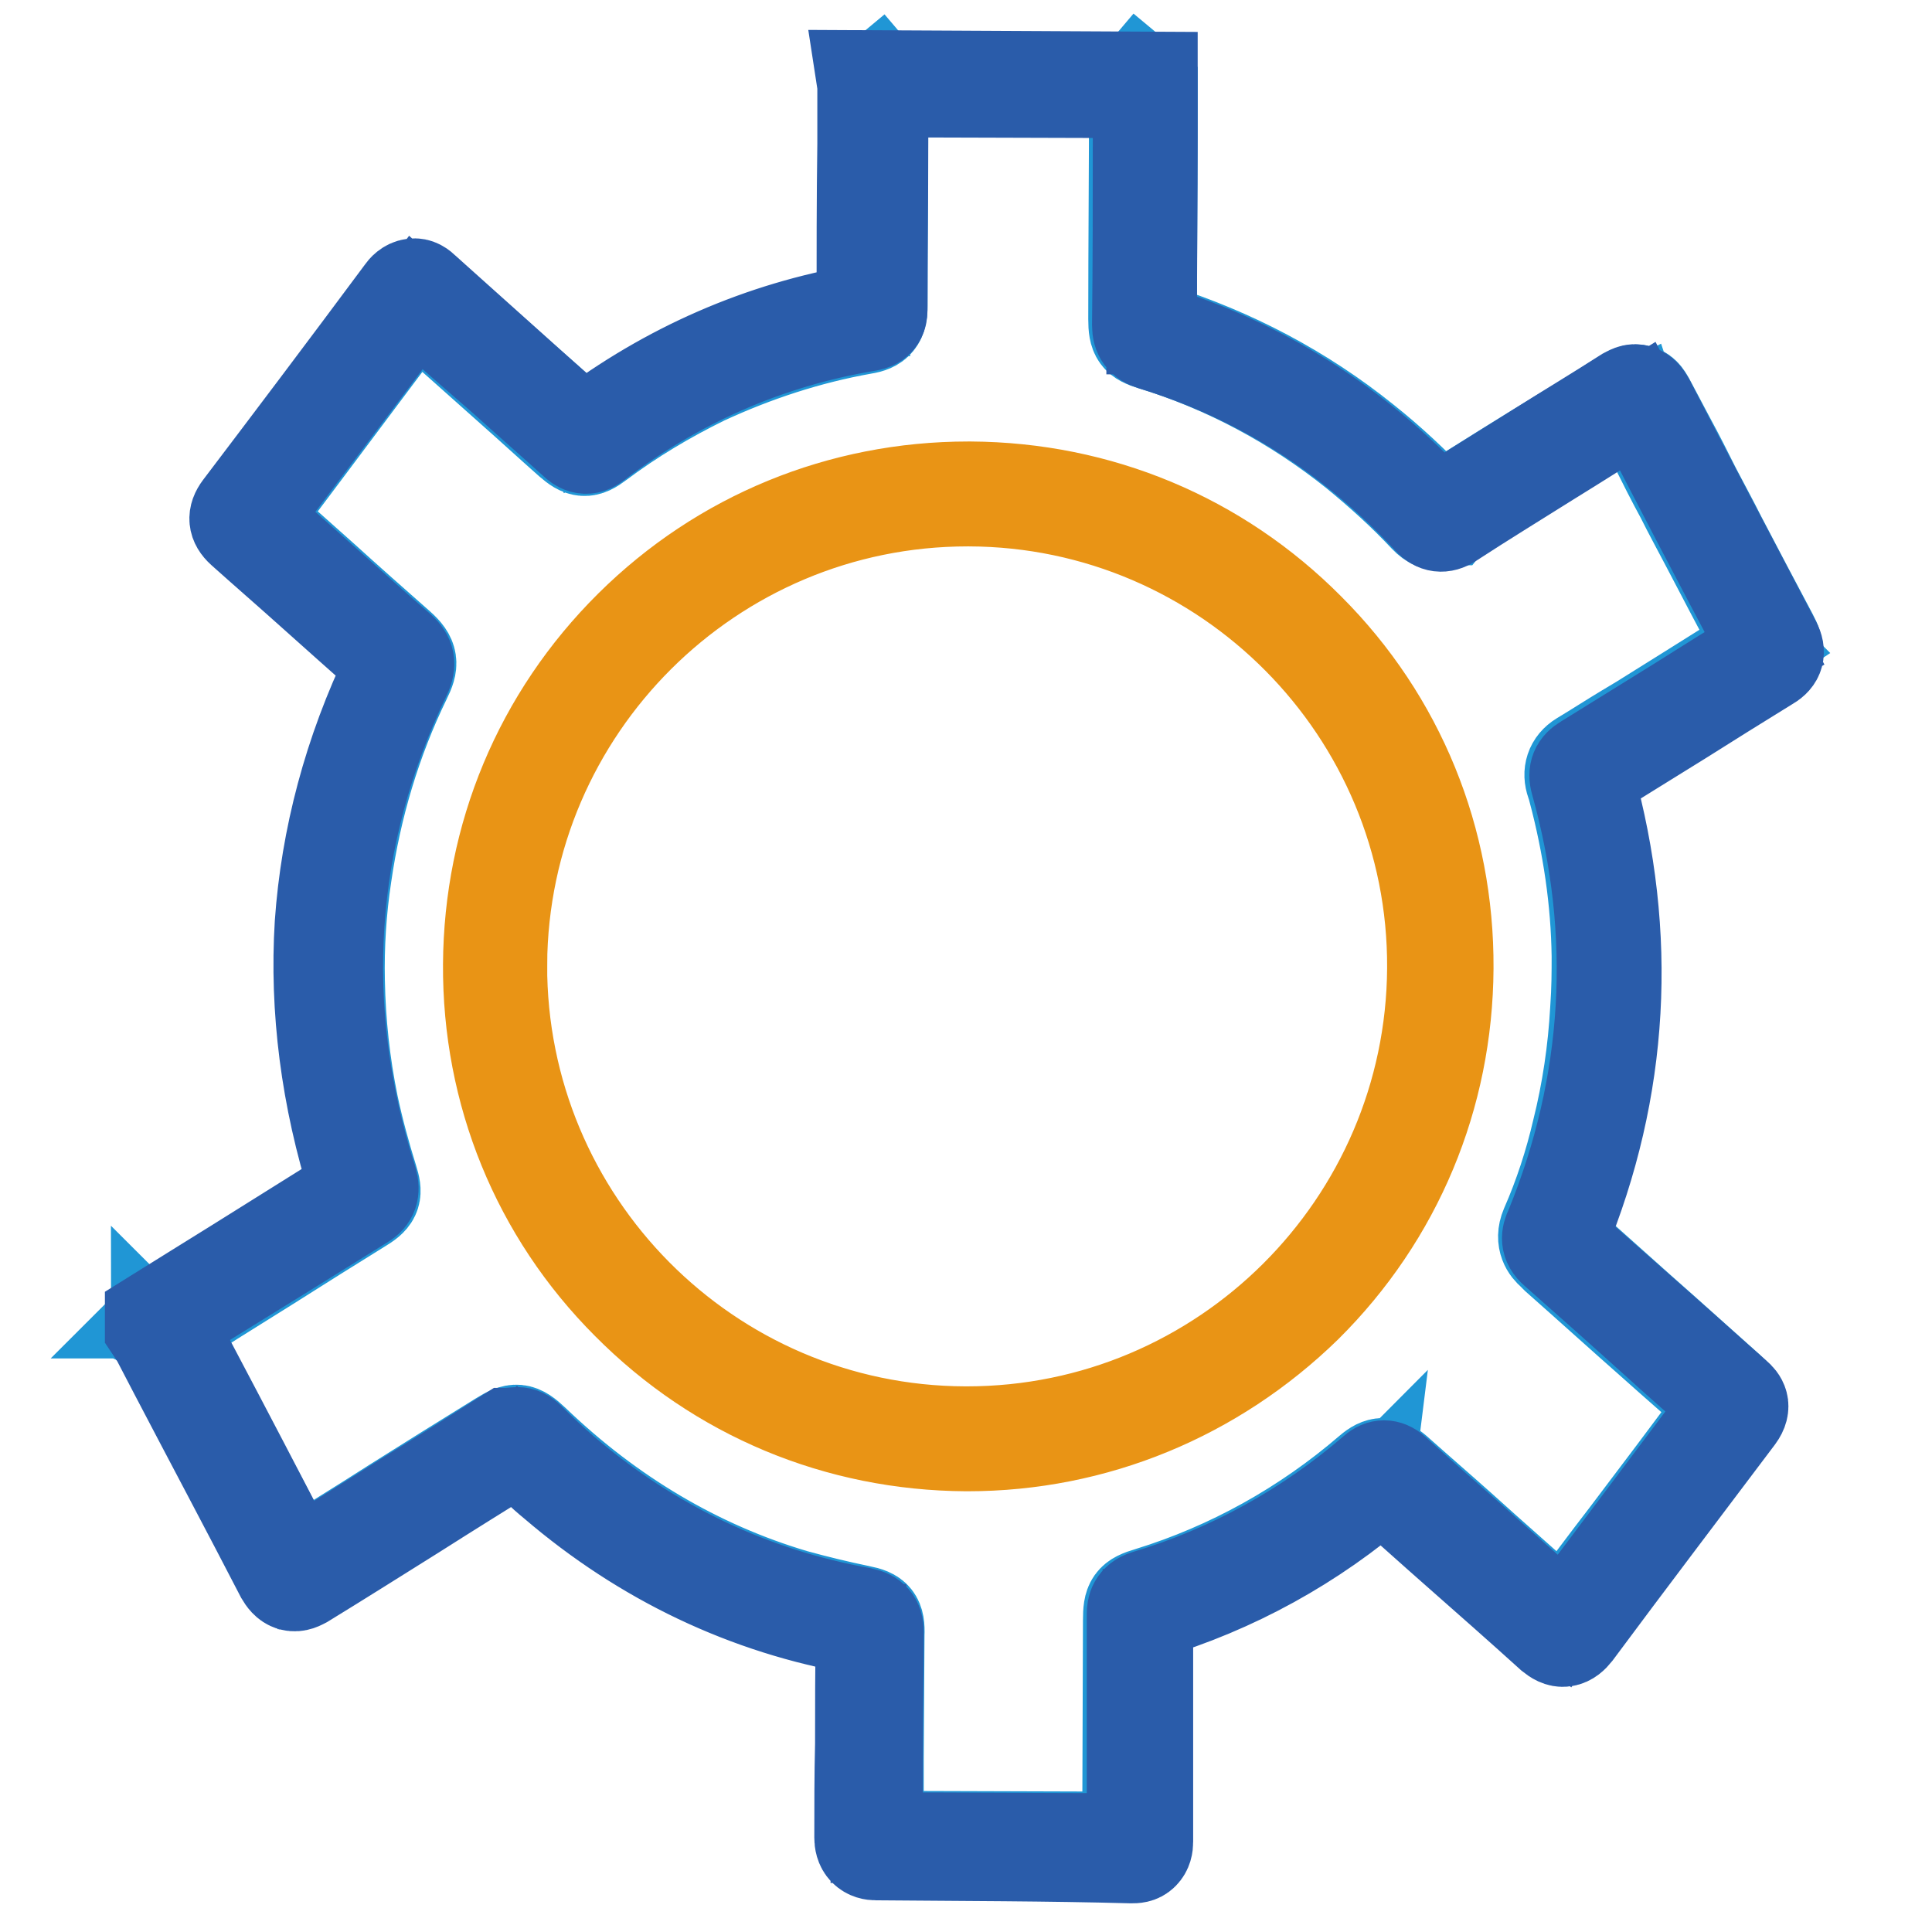
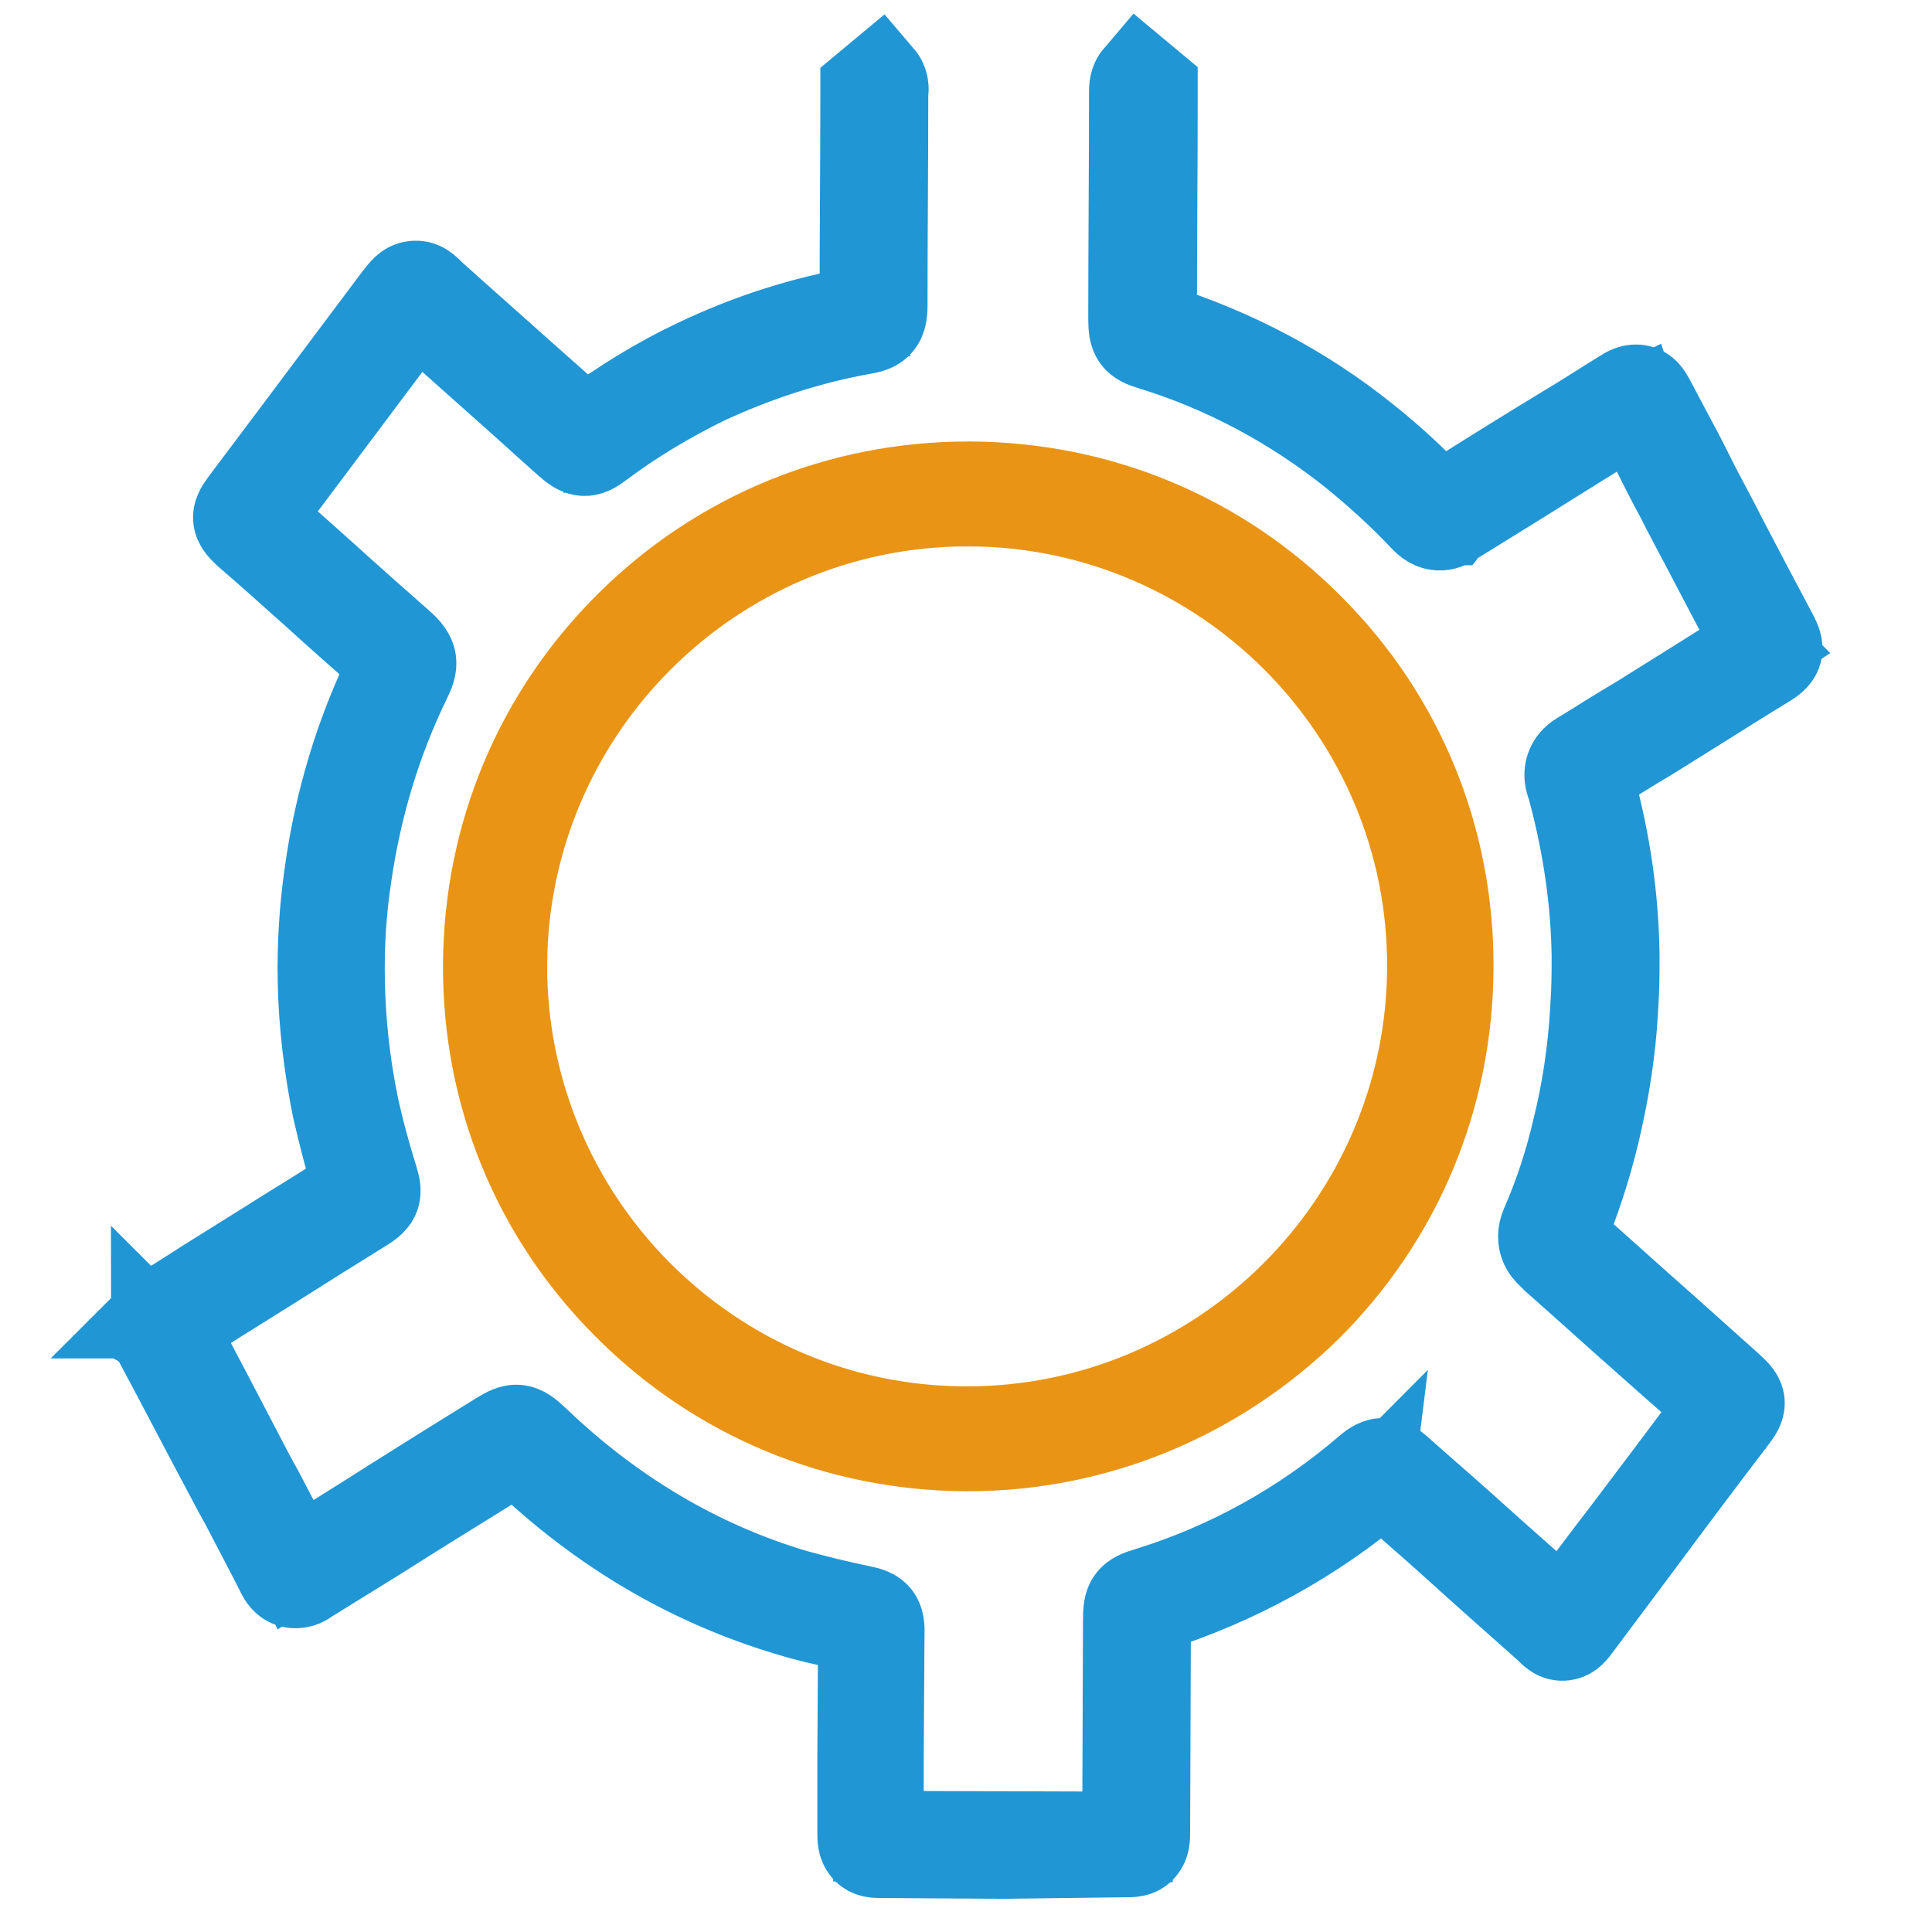
<svg xmlns="http://www.w3.org/2000/svg" version="1.1" x="0px" y="0px" viewBox="0 0 256 256" enable-background="new 0 0 256 256" xml:space="preserve">
  <g>
    <path stroke-width="12" fill-opacity="0" stroke="#2096d5" d="M133.1,245.6l-16.1-0.1c-1,0-1.7,0-2.2-0.6c-0.5-0.6-0.5-1.2-0.5-2.3l0-9.6l0.1-16.5c0-0.2,0-0.6,0-0.8 c-0.2-0.1-0.5-0.1-0.7-0.1c-3-0.6-6-1.2-8.9-2.1c-13.2-3.9-25.1-10.9-35.5-20.9c-0.3-0.3-0.5-0.5-0.8-0.8c-0.3,0.2-0.6,0.3-0.9,0.6 c-4.7,3-9.5,5.9-14.1,8.8c-4.2,2.7-8.7,5.4-13,8.1c-0.2,0.2-1,0.6-1.8,0.4c-0.8-0.2-1.2-0.9-1.4-1.3c-1.4-2.8-2.9-5.6-4.3-8.3 c-0.7-1.4-1.5-2.7-2.2-4.1c-3.6-6.7-7.1-13.5-9.8-18.5c-0.1-0.1-0.1-0.2-0.2-0.3c0-0.1-0.1-0.2-0.1-0.3c0.1,0.1,0.2,0.1,0.3,0.1 l0.1-2.3c1.2,0.1,1.6,1.1,1.8,1.5c0,0.1,0.1,0.1,0.1,0.2c2.7,5.1,6.2,11.8,9.7,18.5c0.7,1.4,1.5,2.7,2.2,4.1 c1.4,2.7,2.9,5.5,4.3,8.3c4.3-2.7,8.7-5.4,12.9-8.1c4.6-2.9,9.4-5.9,14.1-8.8c2.1-1.3,2.7-1.3,4.6,0.5 c10.1,9.7,21.7,16.6,34.5,20.4c2.9,0.8,5.8,1.5,8.7,2.1c2.1,0.4,2.6,1,2.5,3.2l-0.1,16.5l0,9.6v0.6h0.4l32.2,0.1h0.4v-0.6l0.1-28.1 c0-2.5,0.3-3,2.7-3.7c10.7-3.3,20.6-8.8,29.2-16.2c1.4-1.2,2.3-1.2,3.7,0c2.8,2.5,5.7,5,8.5,7.5c4.3,3.9,8.8,7.8,13.2,11.8l0.3,0.2 l0.3-0.3c2.7-3.6,5.3-7.1,8-10.6c4.1-5.4,8.3-11,12.4-16.5c0.2-0.2,0.3-0.4,0.4-0.6c-0.1-0.1-0.3-0.3-0.5-0.5l0,0 c-2.9-2.6-5.8-5.1-8.7-7.7c-4.2-3.7-8.5-7.6-12.8-11.4c-0.1-0.1-0.2-0.2-0.3-0.3l-0.3-0.3c-0.6-0.5-1.6-1.7-0.8-3.6 c1.8-4.1,3.2-8.4,4.2-12.7c1.3-5.2,2.1-10.6,2.4-16c0.2-2.8,0.2-5,0.2-7.1c-0.1-7.4-1.2-14.7-3.1-21.9l0-0.1 c-0.1-0.3-0.2-0.6-0.3-0.9c-0.5-1.4-0.1-2.7,1.2-3.5c2-1.2,4-2.5,6-3.7l2-1.2c1.9-1.2,3.7-2.3,5.6-3.5c3.2-2,6.5-4.1,9.8-6.1 l0.3-0.2c-0.1-0.1-0.2-0.3-0.2-0.4c-2.3-4.3-4.6-8.7-6.8-12.9c-1.1-2.1-2.3-4.3-3.4-6.5c-1.2-2.2-2.3-4.4-3.4-6.6l-2.6-4.9 l-0.1-0.3l-0.2,0.1c-2.6,1.6-5.3,3.3-7.9,4.9c-5.1,3.2-10.4,6.5-15.6,9.7c-0.1,0.1-0.2,0.1-0.3,0.2c-0.1,0-0.2,0.1-0.2,0.1 c-0.7,0.5-2.1,1.2-3.6-0.4c-2.9-3.1-6-5.9-9.3-8.6c-8-6.4-17.1-11.3-26.9-14.3c-2-0.6-2.4-1.1-2.4-3.4c0-10,0.1-20,0.1-29.9v-0.2 c0-0.5,0-1.3,0.6-2l1.8,1.5c0,0.2,0,0.3,0,0.5v0.3c0,10-0.1,20-0.1,29.9c0,0.3,0,0.7,0,0.9c0.2,0.1,0.5,0.2,0.7,0.3 c10.1,3.2,19.4,8.1,27.6,14.7c3.4,2.7,6.6,5.7,9.5,8.8c0.1,0.1,0.2,0.2,0.3,0.3c0.1,0,0.1-0.1,0.2-0.1c0.2-0.1,0.3-0.2,0.5-0.3 c0.1,0,0.1-0.1,0.2-0.1c5.2-3.3,10.5-6.6,15.6-9.7c2.7-1.6,5.3-3.3,7.9-4.9c0.6-0.4,1.3-0.8,2.1-0.6c0.8,0.2,1.1,0.9,1.5,1.6 l2.6,4.9c1.2,2.2,2.3,4.4,3.4,6.6c1.1,2.1,2.3,4.3,3.4,6.5c2.2,4.2,4.5,8.6,6.8,12.9c0.9,1.7,0.9,2.5-0.9,3.6 c-3.3,2-6.6,4.1-9.8,6.1c-1.9,1.2-3.7,2.3-5.6,3.5l-2,1.2c-2,1.2-4,2.5-6,3.7c-0.4,0.2-0.4,0.3-0.2,0.7c0.1,0.4,0.2,0.7,0.3,1.1 l0,0.1c2,7.3,3.1,14.8,3.2,22.4c0,2.1,0,4.5-0.2,7.3c-0.3,5.5-1.2,11-2.5,16.4c-1.1,4.5-2.5,8.8-4.3,13.1c-0.2,0.6-0.1,0.6,0.1,0.8 c0.2,0.1,0.3,0.3,0.5,0.4l0.2,0.2c4.3,3.8,8.6,7.7,12.8,11.4c2.9,2.6,5.7,5.1,8.6,7.7l0,0c1.8,1.6,1.8,2.2,0.3,4.1 c-4.2,5.5-8.4,11.1-12.4,16.5c-2.7,3.6-5.3,7.1-8,10.7c-0.6,0.8-1,1.4-1.8,1.5c-0.8,0.1-1.3-0.4-2-1.1c-4.4-3.9-8.9-7.9-13.2-11.8 c-2.8-2.5-5.7-5-8.5-7.5c-0.1-0.1-0.3-0.2-0.3-0.3c-0.1,0.1-0.2,0.2-0.4,0.3c-8.8,7.5-19,13.1-30,16.6c-0.3,0.1-0.7,0.2-1,0.3 c0,0.4,0,0.8,0,1.2l-0.1,28.1c0,1.1,0,1.7-0.5,2.3c-0.5,0.6-1.2,0.6-2.2,0.6L133.1,245.6L133.1,245.6z" />
-     <path stroke-width="12" fill-opacity="0" stroke="#2096d5" d="M21.4,176.3c-0.2,0-0.4,0-0.6-0.1l0.7-2.2c-0.1,0-0.2,0-0.3,0c0,0,0.1-0.1,0.2-0.1c0,0,0.2-0.1,0.3-0.2 c1.4-0.8,2.8-1.7,4.2-2.6l1.4-0.9c2.4-1.5,4.8-3,7.2-4.5c4.1-2.6,8.4-5.2,12.6-7.9c0.1-0.1,0.4-0.2,0.5-0.3c0-0.2-0.1-0.5-0.2-0.7 c-1.1-3.3-1.9-6.6-2.7-10c-1.1-5.5-1.8-11.2-1.9-16.8c-0.1-4.8,0.2-9.6,0.9-14.4c1.3-9.3,4-18.3,8.1-26.7c0.2-0.3,0.3-0.7,0.4-1.1 c-0.2-0.3-0.4-0.5-0.7-0.7c-3.4-3-6.8-6-10.1-9c-2.8-2.5-5.7-5.1-8.6-7.6c-1.5-1.4-1.6-2.1-0.4-3.7c4.5-6,9.1-12.1,13.5-18 c2.3-3.1,4.6-6.1,6.9-9.2c0.8-1,1.2-1.6,2.1-1.7s1.4,0.4,2.3,1.3l0,0c4,3.6,8.1,7.2,12,10.7c2.6,2.3,5.2,4.6,7.7,6.9 c0.2,0.2,0.4,0.3,0.5,0.5c0.2-0.1,0.4-0.3,0.6-0.4c4.5-3.3,9.3-6.3,14.4-8.7c6.9-3.3,14.1-5.6,21.6-6.9c0.3,0,0.5-0.1,0.6-0.1 c0-0.3,0-0.5,0-0.7c0-9.3,0.1-18.7,0.1-28v-0.3c0-0.1,0-0.3,0-0.4l1.8-1.5c0.6,0.7,0.6,1.5,0.5,2v0.2c0,9.3-0.1,18.7-0.1,28 c0,2.1-0.6,2.8-2.5,3.1c-7.3,1.3-14.3,3.6-21,6.7c-4.9,2.4-9.6,5.2-14,8.5c-1.7,1.3-2.4,1.2-4-0.2c-2.6-2.3-5.1-4.6-7.7-6.9 c-3.9-3.5-8-7.1-12-10.7l0,0c-0.2-0.2-0.4-0.4-0.6-0.5c-0.1,0.2-0.3,0.4-0.5,0.6c-2.3,3.1-4.6,6.1-6.9,9.2c-4.4,5.9-9,12-13.5,18 L34,68.6l0.3,0.3c2.9,2.5,5.8,5.1,8.6,7.6c3.3,3,6.7,6,10.1,9c1.8,1.6,1.8,2.5,0.8,4.5c-4,8.2-6.6,17-7.9,26c-0.7,4.6-1,9.3-0.9,14 c0.1,5.5,0.7,11,1.8,16.4c0.7,3.3,1.6,6.6,2.6,9.8c0.6,1.9,0.5,2.6-1.3,3.7c-4.2,2.6-8.5,5.3-12.6,7.9c-2.4,1.5-4.8,3-7.2,4.5 l-1.4,0.9c-1.4,0.9-2.8,1.8-4.2,2.6c0,0-0.1,0.1-0.1,0.1C22.3,176.1,21.8,176.2,21.4,176.3z" />
-     <path stroke-width="12" fill-opacity="0" stroke="#2a5caa" d="M116.1,245.8c-0.5,0-1.1-0.1-1.6-0.6c-0.5-0.5-0.6-1.2-0.6-1.7c0-4.1,0-8.3,0.1-12.4c0-4.9,0-10,0.1-15 v-0.2l-0.2,0c-15-2.6-28.7-9.1-40.6-19.3c-1.6-1.3-3.1-2.8-4.8-4.5l0,0l-0.1,0.1c-4.5,2.8-9,5.6-13.4,8.4c-4.8,3-9.7,6.1-14.6,9.1 c-0.4,0.2-1,0.6-1.8,0.4c-0.7-0.2-1.1-0.8-1.4-1.3c-4.6-8.9-9.4-17.9-14-26.7l-2.5-4.8c-0.1-0.2-0.2-0.4-0.4-0.6l-0.2-0.3l-0.2-0.3 v-1.6l6.1-3.8c6.8-4.2,13.9-8.7,20.8-13c0.1,0,0.2-0.1,0.2-0.2c0-0.1,0-0.2-0.1-0.3c-3.7-11.7-5.2-23.5-4.5-34.8 c0.8-11.4,3.8-22.8,9.1-33.8c0.1-0.2,0.2-0.4,0.2-0.6c0,0,0-0.1-0.3-0.4c-3.6-3.1-7.1-6.3-10.6-9.4c-2.9-2.6-5.9-5.2-8.8-7.8 c-1.1-1-1.2-2-0.3-3.2c6.6-8.7,13.7-18.1,21.5-28.6c0.2-0.3,0.7-0.9,1.5-1c0.7-0.1,1.2,0.3,1.6,0.7c3.9,3.5,7.8,7,11.6,10.4 c3.1,2.8,6.3,5.6,9.4,8.4l0,0c11.1-8.4,23.5-13.8,36.9-16.1c0-7.3,0-14.8,0.1-22c0-2.5,0-4.9,0-7.4c0,0,0-0.1,0-0.1 c0,0,0-0.1,0-0.2l-0.2-1.3l38.6,0.2l0,7.9c0,8.2-0.1,16.8-0.1,25.2c0,0.1,0,0.2,0,0.3c0.1,0,0.2,0.1,0.2,0.1 c14.4,4.4,27,12.4,37.6,23.8l0.1,0.1l0,0c4.3-2.7,8.8-5.5,13.1-8.2c3.8-2.4,7.8-4.8,11.7-7.3c0.4-0.2,1.1-0.7,1.8-0.4 c0.7,0.2,1.1,0.8,1.4,1.3c4.9,9.5,10.3,19.7,16.8,32.1c0.7,1.3,0.4,2.3-0.8,3c-3.9,2.4-7.9,4.9-11.7,7.3c-4,2.5-8.1,5-12.1,7.5 c-0.1,0-0.2,0.1-0.2,0.2c0,0.1,0,0.2,0.1,0.3c5.7,20.5,4.6,40.9-3.5,60.5c0,0.1-0.1,0.3-0.1,0.4c0,0.1,0.1,0.1,0.2,0.2 c4.3,3.8,8.7,7.7,13,11.5c3.3,2.9,6.6,5.9,9.9,8.8c0.7,0.6,1.4,1.5,0.3,3c-7.3,9.7-14.6,19.3-21.5,28.6c-0.4,0.5-0.9,1-1.6,1.1 c-0.7,0.1-1.3-0.3-1.8-0.7c-4.2-3.8-8.4-7.5-12.6-11.2c-3.3-2.9-6.5-5.8-9.8-8.7c-9,7.8-19.5,13.6-30.9,17l-0.1,0v0.3 c0,4.5,0,9,0,13.5c0,5.3,0,10.8,0,16.3c0,0.6-0.1,1.2-0.6,1.7c-0.5,0.5-1.1,0.5-1.6,0.5C138.9,245.9,127.4,245.9,116.1,245.8 L116.1,245.8z M68.6,189.8c0.5,0,1,0.2,1.6,0.8c1.6,1.6,3.1,3,4.6,4.3c11.6,9.9,24.9,16.2,39.5,18.8c1.4,0.3,2.1,1,2.1,2.5 c0,5-0.1,10.1-0.1,15c0,4,0,8.2-0.1,12.3c11.2,0,22.5,0.1,33.8,0.1c0-5.4,0-10.9,0-16.2c0-4.5,0-9,0-13.5c0-0.9,0.2-2,1.8-2.5 c11.1-3.3,21.4-9,30.2-16.6c0.9-0.8,1.9-0.8,2.8,0c3.3,3,6.6,5.9,9.9,8.8c4.1,3.7,8.4,7.5,12.6,11.2c7-9.3,14.2-18.9,21.5-28.6 c-3.3-2.9-6.7-5.9-9.9-8.8c-4.2-3.8-8.6-7.7-12.9-11.5c-1.3-1.1-1.1-2.2-0.6-3.2c7.8-19.1,9-39,3.4-59c-0.4-1.4,0-2.3,1.2-3 c4-2.5,8.1-5,12.1-7.5c3.8-2.4,7.8-4.9,11.7-7.3l0,0c-6.6-12.4-11.9-22.6-16.8-32.1c-3.9,2.4-7.8,4.9-11.7,7.3 c-4.3,2.7-8.7,5.4-13,8.2c-1.1,0.7-2.1,0.6-3-0.4c-10.3-11.1-22.6-18.9-36.7-23.2c-1.3-0.4-1.9-1.2-1.9-2.6 c0.1-8.4,0.1-16.9,0.1-25.2l0-5.6l-33.8-0.1c0,2.2,0,4.5,0,6.7c0,7.3-0.1,14.8-0.1,22.2c0,1.8-1.4,2-1.9,2.1 c-13.2,2.2-25.3,7.5-36,15.7c-1.4,1.1-2.5,0.2-2.9-0.2c-3.1-2.8-6.3-5.6-9.4-8.4C62.9,47,59,43.6,55.1,40.1 c-7.8,10.5-14.9,19.8-21.4,28.5l0,0.1l0,0c3,2.6,6,5.3,8.8,7.8c3.5,3.1,7,6.3,10.6,9.4c1.2,1.1,1.4,2.1,0.7,3.6 c-10.3,21.4-11.8,44-4.5,66.9c0.4,1.4,0.1,2.4-1.1,3.1c-6.9,4.3-14,8.7-20.8,12.9l-4.9,3c0.1,0.2,0.3,0.4,0.4,0.6l2.5,4.8 c4.6,8.7,9.3,17.7,13.9,26.6c4.8-3,9.8-6.1,14.5-9.1c4.4-2.7,9-5.6,13.4-8.4C67.6,189.9,68.1,189.8,68.6,189.8z" />
+     <path stroke-width="12" fill-opacity="0" stroke="#2096d5" d="M21.4,176.3c-0.2,0-0.4,0-0.6-0.1l0.7-2.2c-0.1,0-0.2,0-0.3,0c0,0,0.1-0.1,0.2-0.1c0,0,0.2-0.1,0.3-0.2 c1.4-0.8,2.8-1.7,4.2-2.6l1.4-0.9c2.4-1.5,4.8-3,7.2-4.5c4.1-2.6,8.4-5.2,12.6-7.9c0.1-0.1,0.4-0.2,0.5-0.3c0-0.2-0.1-0.5-0.2-0.7 c-1.1-3.3-1.9-6.6-2.7-10c-1.1-5.5-1.8-11.2-1.9-16.8c-0.1-4.8,0.2-9.6,0.9-14.4c1.3-9.3,4-18.3,8.1-26.7c0.2-0.3,0.3-0.7,0.4-1.1 c-0.2-0.3-0.4-0.5-0.7-0.7c-3.4-3-6.8-6-10.1-9c-2.8-2.5-5.7-5.1-8.6-7.6c-1.5-1.4-1.6-2.1-0.4-3.7c4.5-6,9.1-12.1,13.5-18 c2.3-3.1,4.6-6.1,6.9-9.2c0.8-1,1.2-1.6,2.1-1.7s1.4,0.4,2.3,1.3l0,0c4,3.6,8.1,7.2,12,10.7c2.6,2.3,5.2,4.6,7.7,6.9 c0.2,0.2,0.4,0.3,0.5,0.5c0.2-0.1,0.4-0.3,0.6-0.4c4.5-3.3,9.3-6.3,14.4-8.7c6.9-3.3,14.1-5.6,21.6-6.9c0.3,0,0.5-0.1,0.6-0.1 c0-0.3,0-0.5,0-0.7c0-9.3,0.1-18.7,0.1-28v-0.3c0-0.1,0-0.3,0-0.4l1.8-1.5c0.6,0.7,0.6,1.5,0.5,2v0.2c0,9.3-0.1,18.7-0.1,28 c0,2.1-0.6,2.8-2.5,3.1c-7.3,1.3-14.3,3.6-21,6.7c-4.9,2.4-9.6,5.2-14,8.5c-1.7,1.3-2.4,1.2-4-0.2c-2.6-2.3-5.1-4.6-7.7-6.9 c-3.9-3.5-8-7.1-12-10.7c-0.2-0.2-0.4-0.4-0.6-0.5c-0.1,0.2-0.3,0.4-0.5,0.6c-2.3,3.1-4.6,6.1-6.9,9.2c-4.4,5.9-9,12-13.5,18 L34,68.6l0.3,0.3c2.9,2.5,5.8,5.1,8.6,7.6c3.3,3,6.7,6,10.1,9c1.8,1.6,1.8,2.5,0.8,4.5c-4,8.2-6.6,17-7.9,26c-0.7,4.6-1,9.3-0.9,14 c0.1,5.5,0.7,11,1.8,16.4c0.7,3.3,1.6,6.6,2.6,9.8c0.6,1.9,0.5,2.6-1.3,3.7c-4.2,2.6-8.5,5.3-12.6,7.9c-2.4,1.5-4.8,3-7.2,4.5 l-1.4,0.9c-1.4,0.9-2.8,1.8-4.2,2.6c0,0-0.1,0.1-0.1,0.1C22.3,176.1,21.8,176.2,21.4,176.3z" />
    <path stroke-width="12" fill-opacity="0" stroke="#e99415" d="M128.2,191.6H128c-17-0.1-32.9-6.7-44.9-18.8c-12-12-18.5-28-18.4-45c0.1-17,6.7-32.9,18.8-44.9 c12-11.9,27.9-18.4,44.8-18.4h0.3c17,0.1,32.9,6.7,44.9,18.8c12,12,18.5,28,18.4,45c-0.1,17-6.7,32.9-18.8,44.9 C161,185,145.1,191.6,128.2,191.6L128.2,191.6z M65.6,127.8h0.9c-0.1,34,27.4,61.8,61.4,61.9h0.2c33.9,0,61.5-27.5,61.7-61.4 c0.2-34-27.4-61.8-61.4-61.9h-0.2c-33.9,0-61.5,27.5-61.7,61.4H65.6z" />
  </g>
</svg>